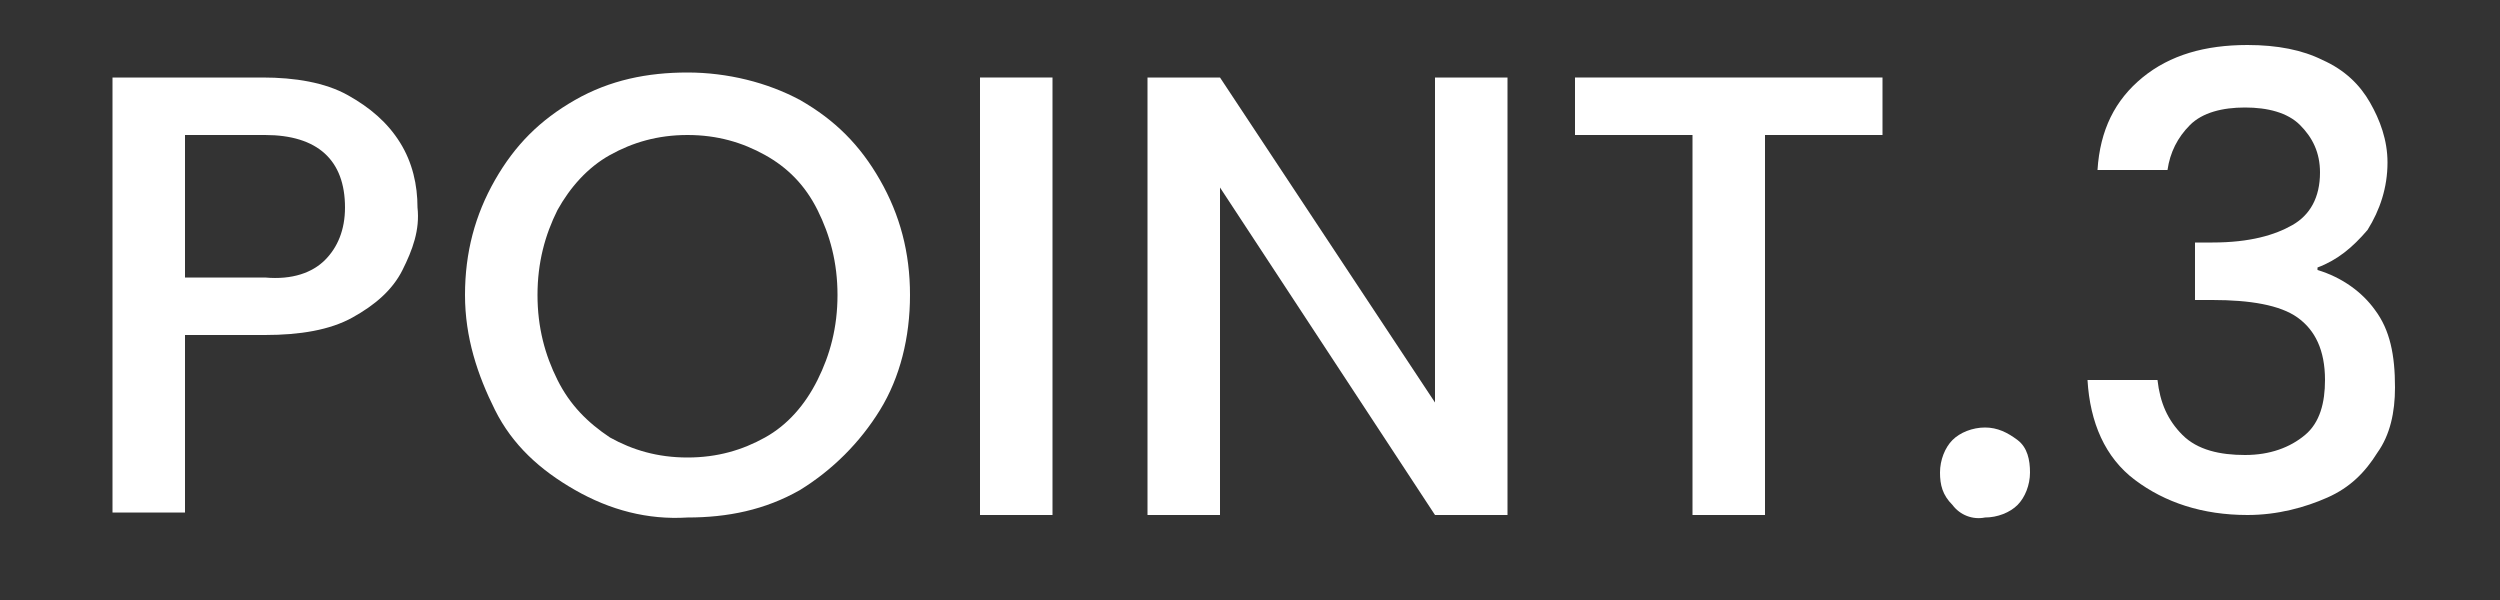
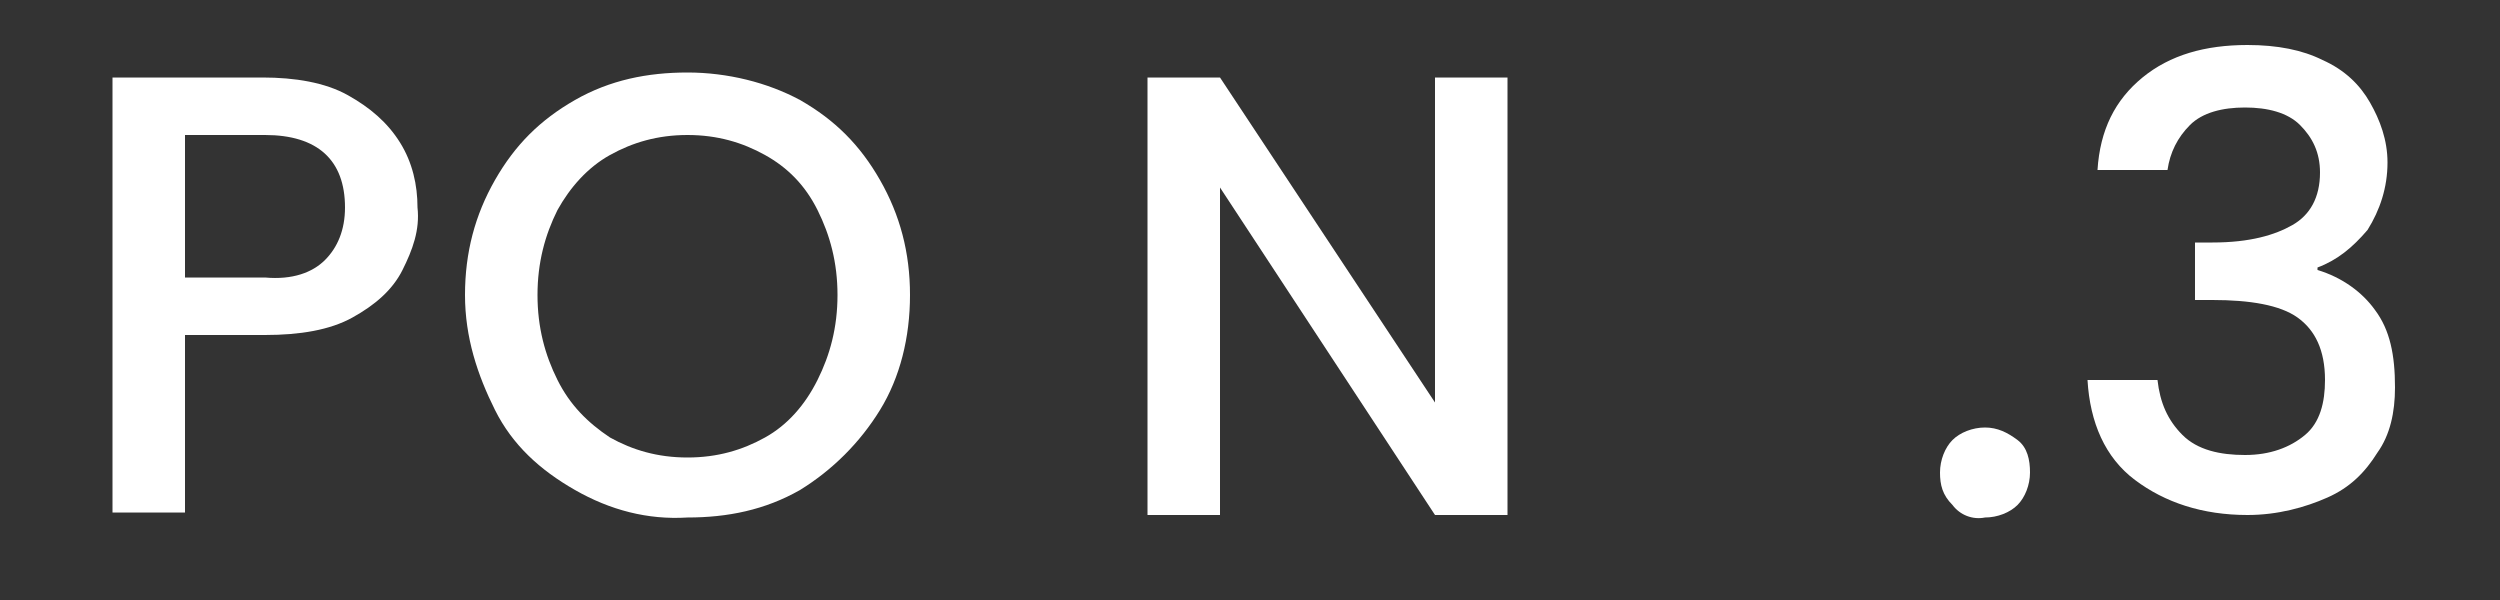
<svg xmlns="http://www.w3.org/2000/svg" version="1.1" id="レイヤー_1" x="0px" y="0px" viewBox="0 0 100 24" style="enable-background:new 0 0 100 24;" xml:space="preserve">
  <rect x="0" y="0" width="100" height="24" fill="#333333" stroke="none" />
  <style type="text/css">
	.st0{fill:#FFFFFF;}
</style>
  <g>
    <path class="st0" d="M16.1,10.8c-0.4,0.8-1.1,1.4-2,1.9s-2.1,0.7-3.5,0.7H7.4v7.1H4.5V3.1h6c1.3,0,2.5,0.2,3.4,0.7   c0.9,0.5,1.6,1.1,2.1,1.9c0.5,0.8,0.7,1.7,0.7,2.6C16.8,9.2,16.5,10,16.1,10.8z M13,10.4c0.5-0.5,0.8-1.2,0.8-2.1   c0-1.9-1.1-2.9-3.2-2.9H7.4v5.7h3.2C11.7,11.2,12.5,10.9,13,10.4z" />
    <path class="st0" d="M23,19.6c-1.4-0.8-2.5-1.8-3.2-3.2s-1.2-2.9-1.2-4.6s0.4-3.2,1.2-4.6S21.6,4.8,23,4c1.4-0.8,2.9-1.1,4.5-1.1   c1.6,0,3.2,0.4,4.5,1.1c1.4,0.8,2.4,1.8,3.2,3.2s1.2,2.9,1.2,4.6s-0.4,3.3-1.2,4.6s-1.9,2.4-3.2,3.2c-1.4,0.8-2.9,1.1-4.5,1.1   C25.9,20.8,24.4,20.4,23,19.6z M30.6,17.5c0.9-0.5,1.6-1.3,2.1-2.3c0.5-1,0.8-2.1,0.8-3.4c0-1.3-0.3-2.4-0.8-3.4   c-0.5-1-1.2-1.7-2.1-2.2c-0.9-0.5-1.9-0.8-3.1-0.8s-2.2,0.3-3.1,0.8c-0.9,0.5-1.6,1.3-2.1,2.2c-0.5,1-0.8,2.1-0.8,3.4   c0,1.3,0.3,2.4,0.8,3.4c0.5,1,1.2,1.7,2.1,2.3c0.9,0.5,1.9,0.8,3.1,0.8S29.7,18,30.6,17.5z" />
-     <path class="st0" d="M42.1,3.1v17.5h-2.9V3.1H42.1z" />
    <path class="st0" d="M60.3,20.6h-2.9L48.8,7.5v13.1h-2.9V3.1h2.9l8.6,13v-13h2.9V20.6z" />
-     <path class="st0" d="M75.3,3.1v2.3h-4.7v15.2h-2.9V5.4h-4.7V3.1H75.3z" />
    <path class="st0" d="M78.1,20.2c-0.4-0.4-0.5-0.8-0.5-1.3c0-0.5,0.2-1,0.5-1.3s0.8-0.5,1.3-0.5c0.5,0,0.9,0.2,1.3,0.5   s0.5,0.8,0.5,1.3c0,0.5-0.2,1-0.5,1.3s-0.8,0.5-1.3,0.5C78.9,20.8,78.4,20.6,78.1,20.2z" />
    <path class="st0" d="M85.7,3.1c1.1-0.9,2.5-1.3,4.2-1.3c1.2,0,2.2,0.2,3,0.6c0.9,0.4,1.5,1,1.9,1.7c0.4,0.7,0.7,1.5,0.7,2.4   c0,1-0.3,1.9-0.8,2.7c-0.6,0.7-1.2,1.2-2,1.5v0.1c1,0.3,1.8,0.9,2.3,1.6c0.6,0.8,0.8,1.8,0.8,3.1c0,1-0.2,1.9-0.7,2.6   c-0.5,0.8-1.1,1.4-2,1.8c-0.9,0.4-2,0.7-3.2,0.7c-1.8,0-3.3-0.5-4.5-1.4c-1.2-0.9-1.8-2.3-1.9-4h2.8c0.1,0.9,0.4,1.6,1,2.2   s1.5,0.8,2.5,0.8c1,0,1.8-0.3,2.4-0.8s0.8-1.3,0.8-2.2c0-1.2-0.4-2-1.1-2.5c-0.7-0.5-1.9-0.7-3.4-0.7h-0.7V9.7h0.7   C90,9.7,91,9.4,91.7,9c0.7-0.4,1.1-1.1,1.1-2.1c0-0.8-0.3-1.4-0.8-1.9c-0.5-0.5-1.3-0.7-2.2-0.7c-0.9,0-1.7,0.2-2.2,0.7   c-0.5,0.5-0.8,1.1-0.9,1.8h-2.8C84,5.2,84.6,4,85.7,3.1z" />
  </g>
</svg>